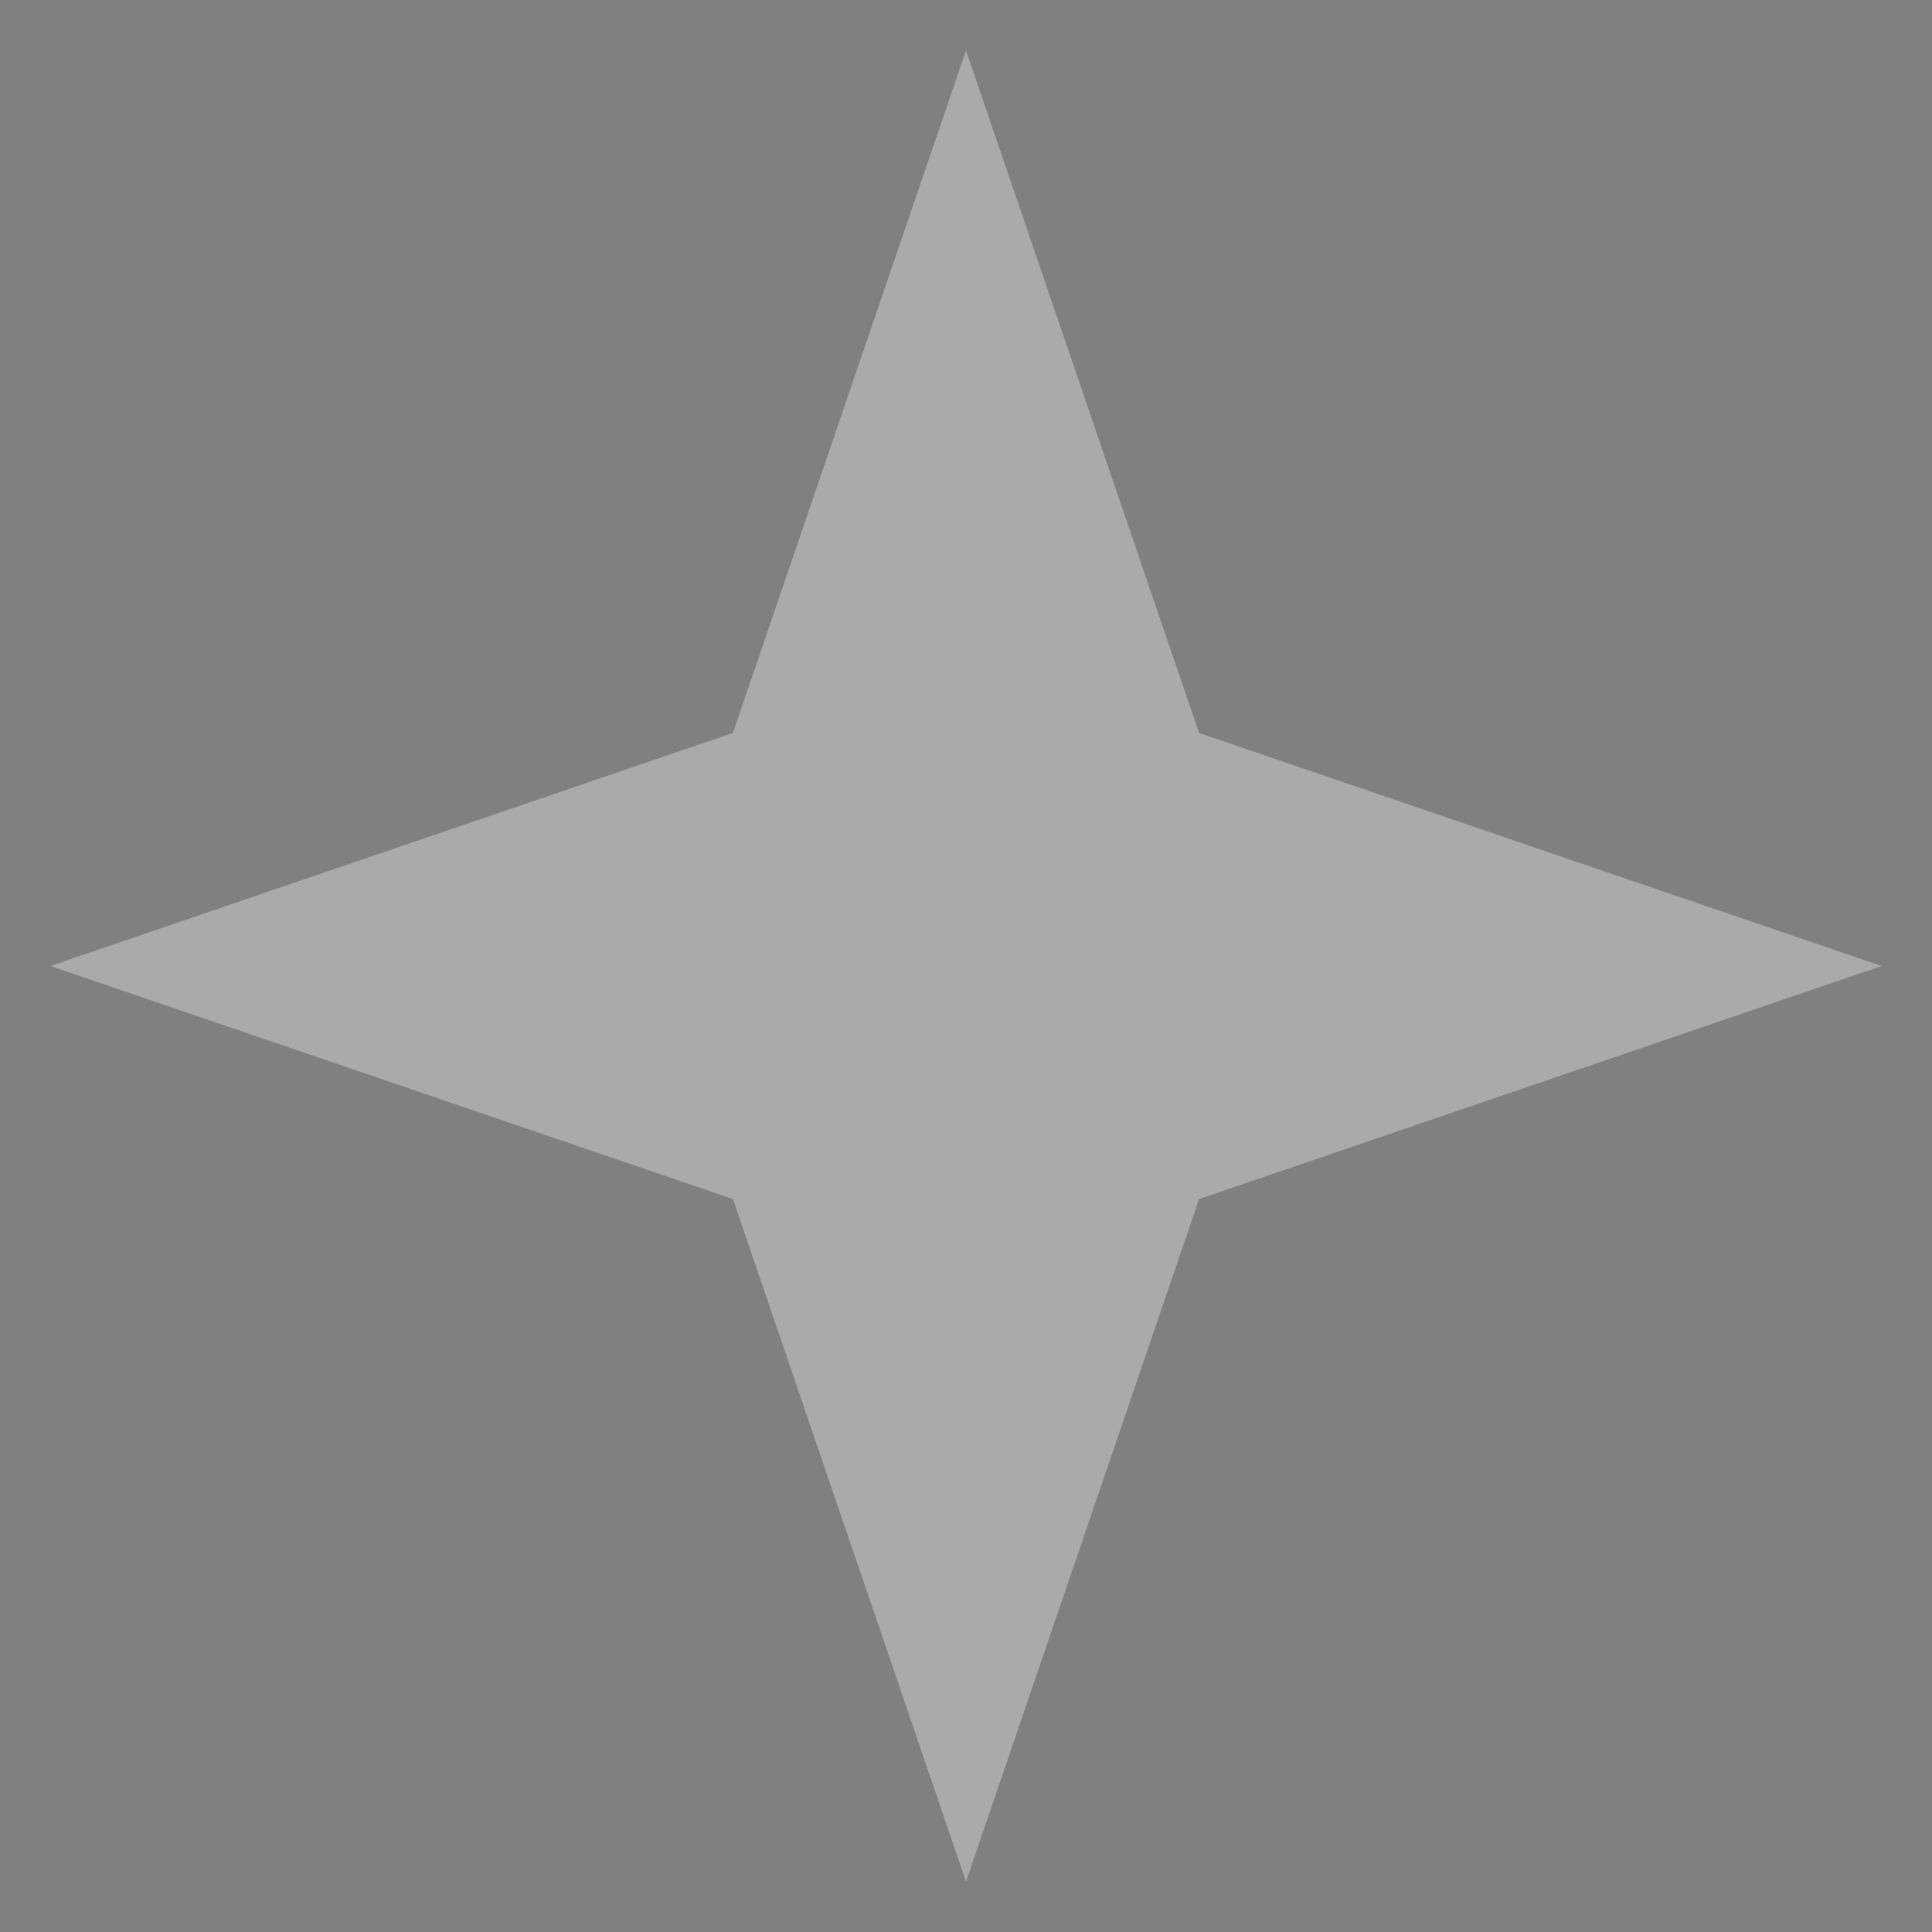
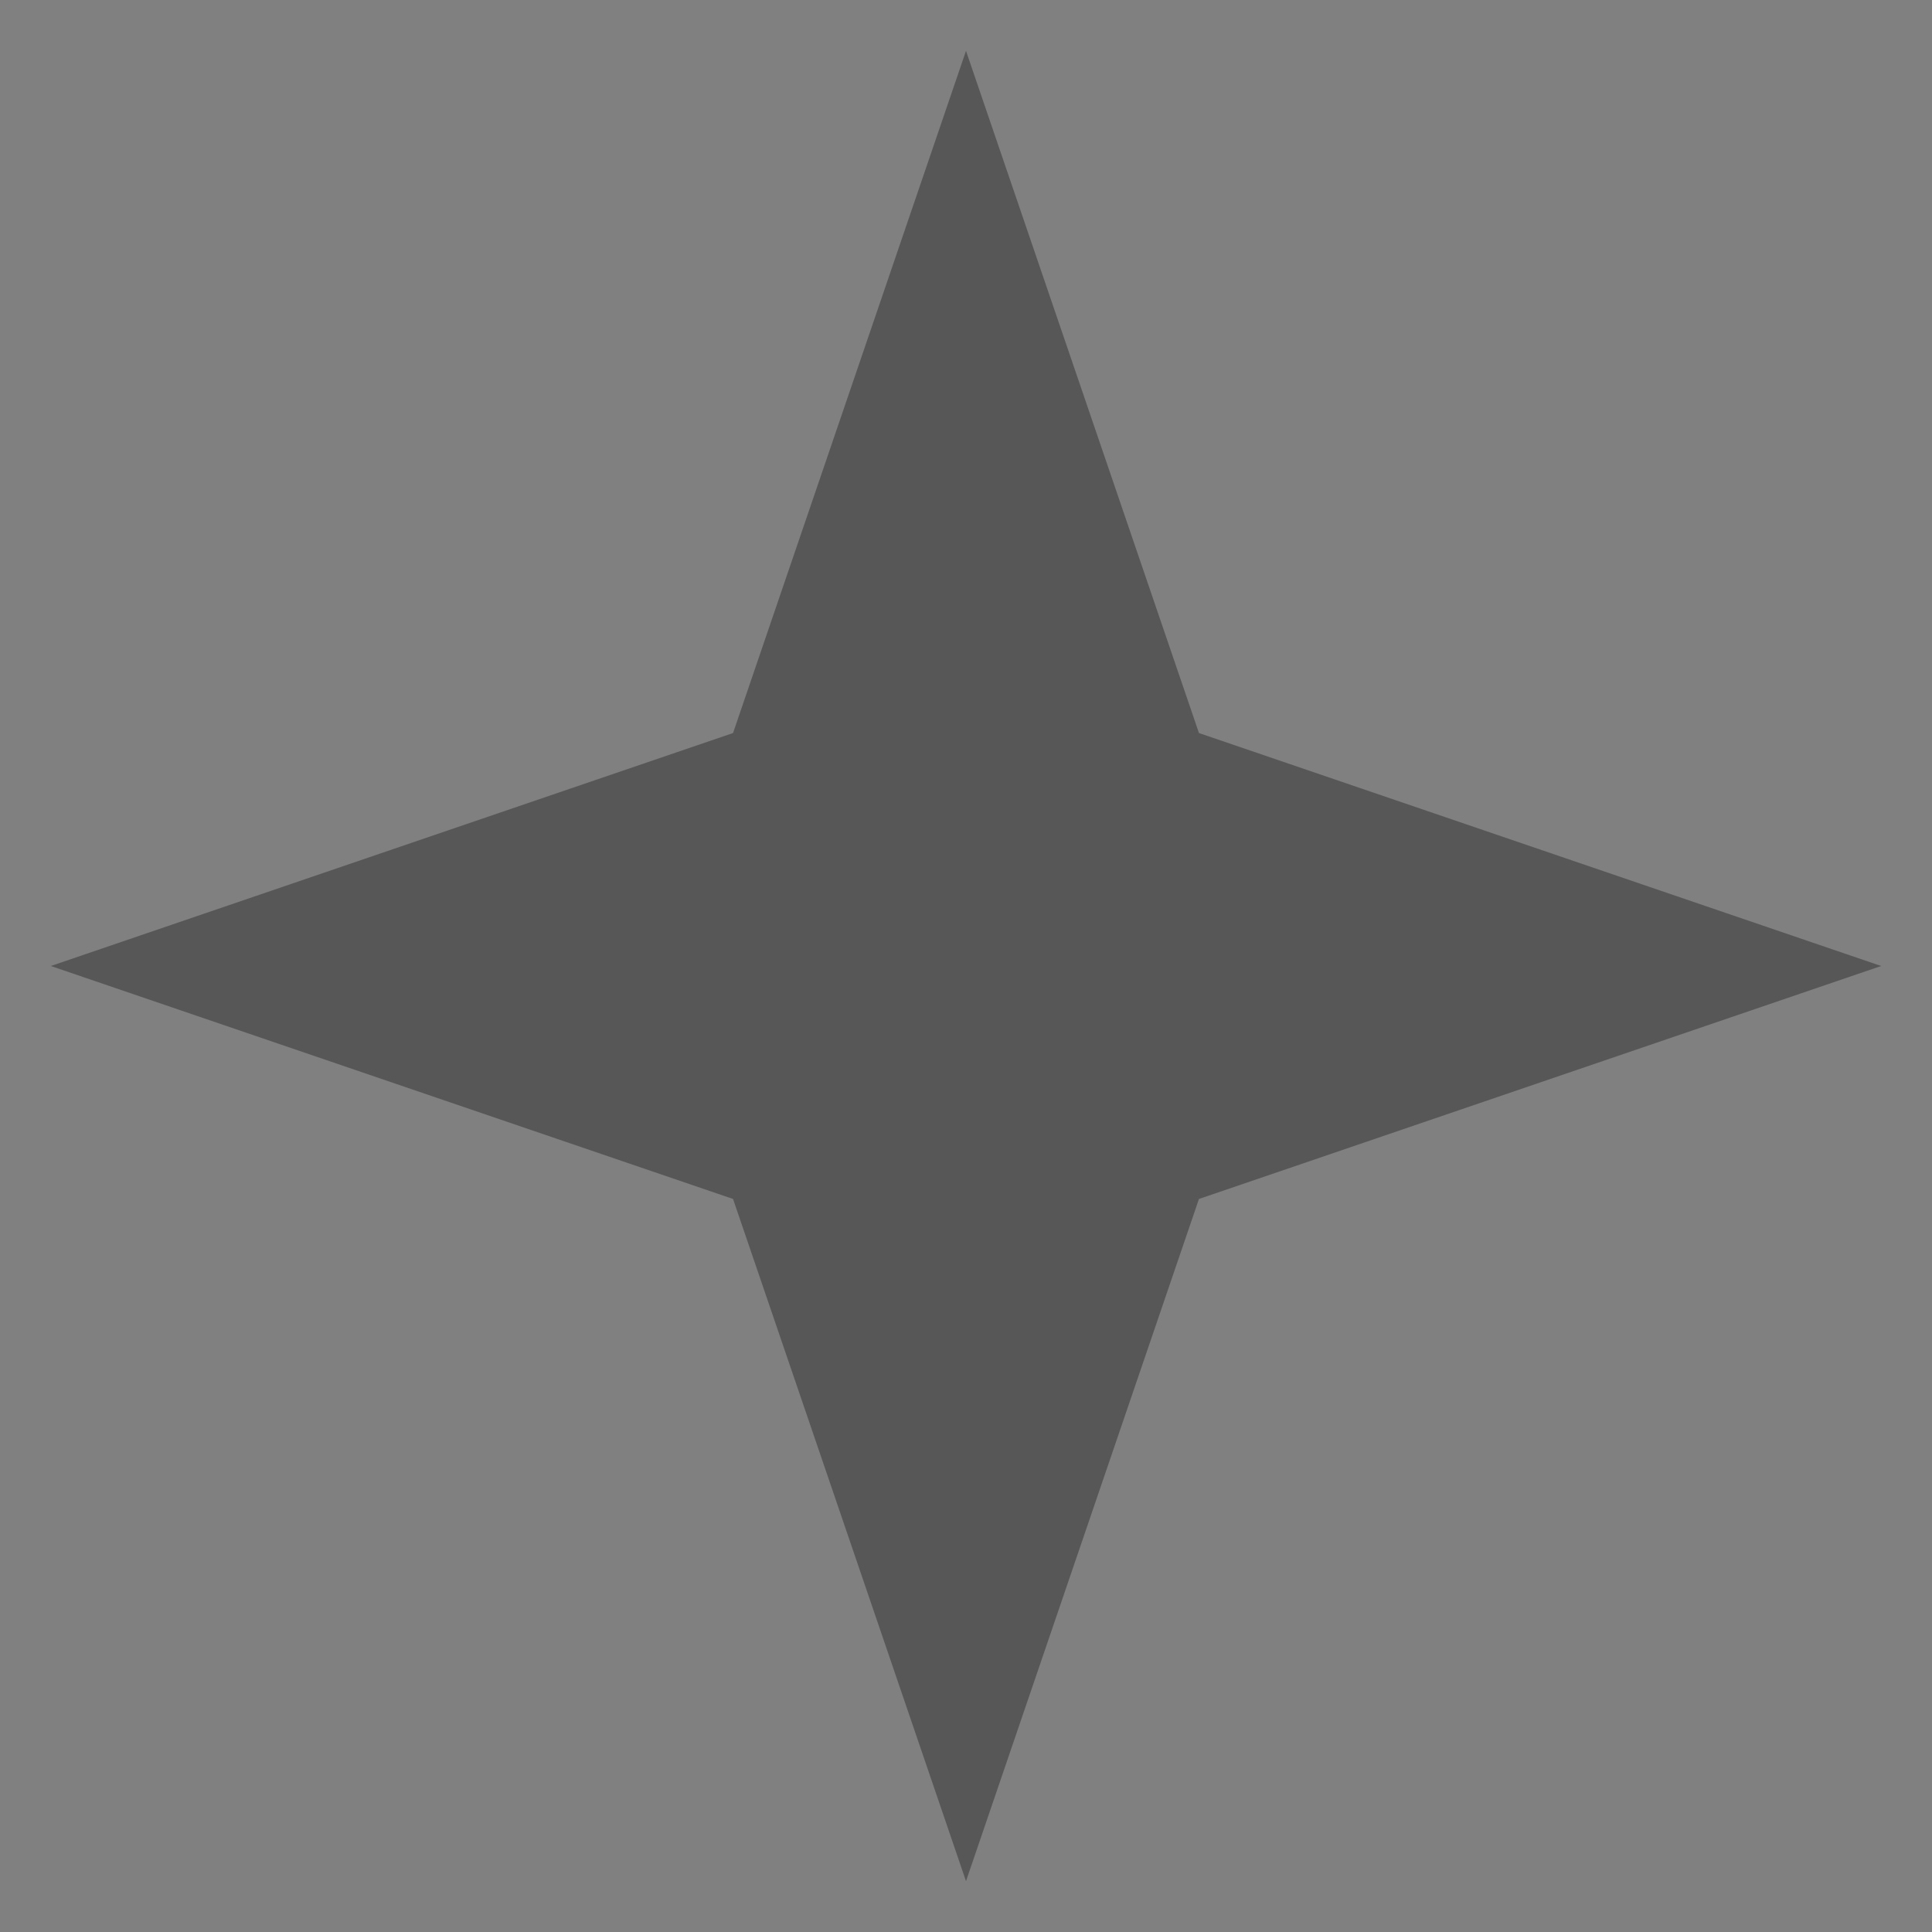
<svg xmlns="http://www.w3.org/2000/svg" width="19" height="19" viewBox="0 0 19 19" fill="none">
  <rect x="0" y="0" width="19" height="19" fill="#808080" stroke="none" />
-   <path d="M9.5 0.5L11.791 7.209L18.5 9.5L11.791 11.791L9.5 18.5L7.209 11.791L0.5 9.5L7.209 7.209L9.5 0.5Z" fill="white" />
  <path d="M9.5 0.5L11.791 7.209L18.5 9.5L11.791 11.791L9.5 18.5L7.209 11.791L0.5 9.5L7.209 7.209L9.5 0.5Z" fill="#0D0E0D" fill-opacity="0.35" />
</svg>